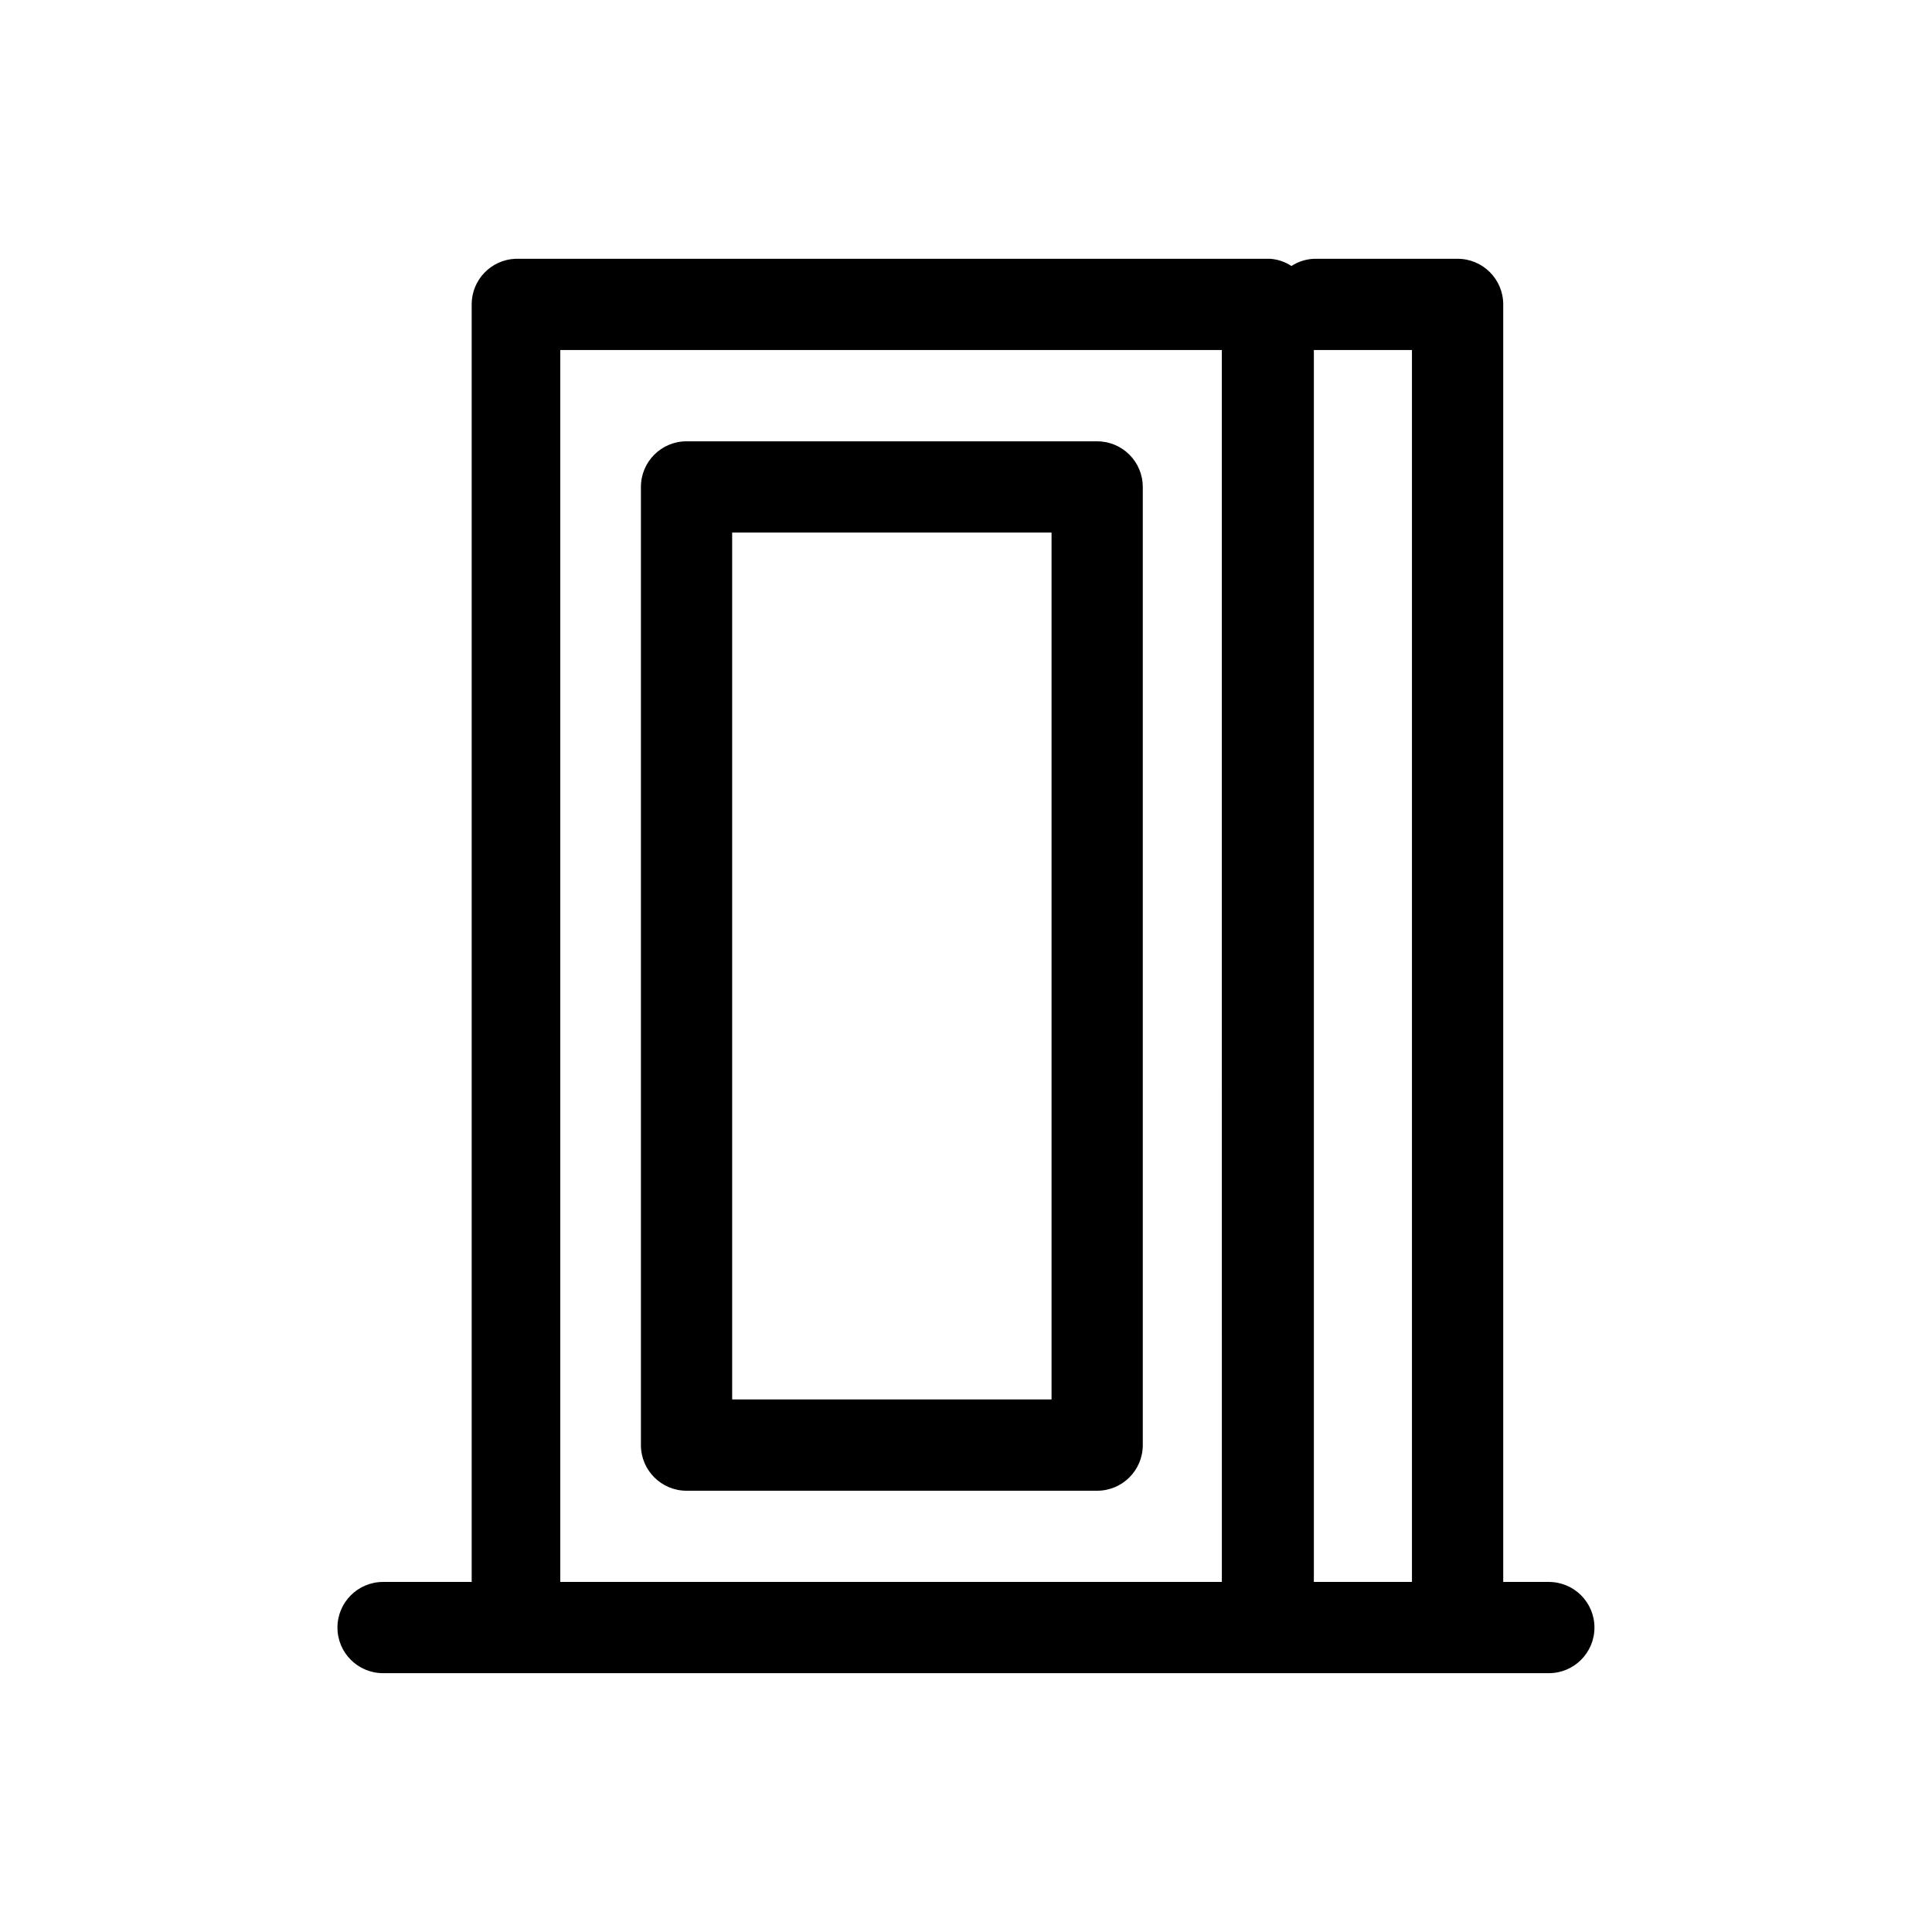
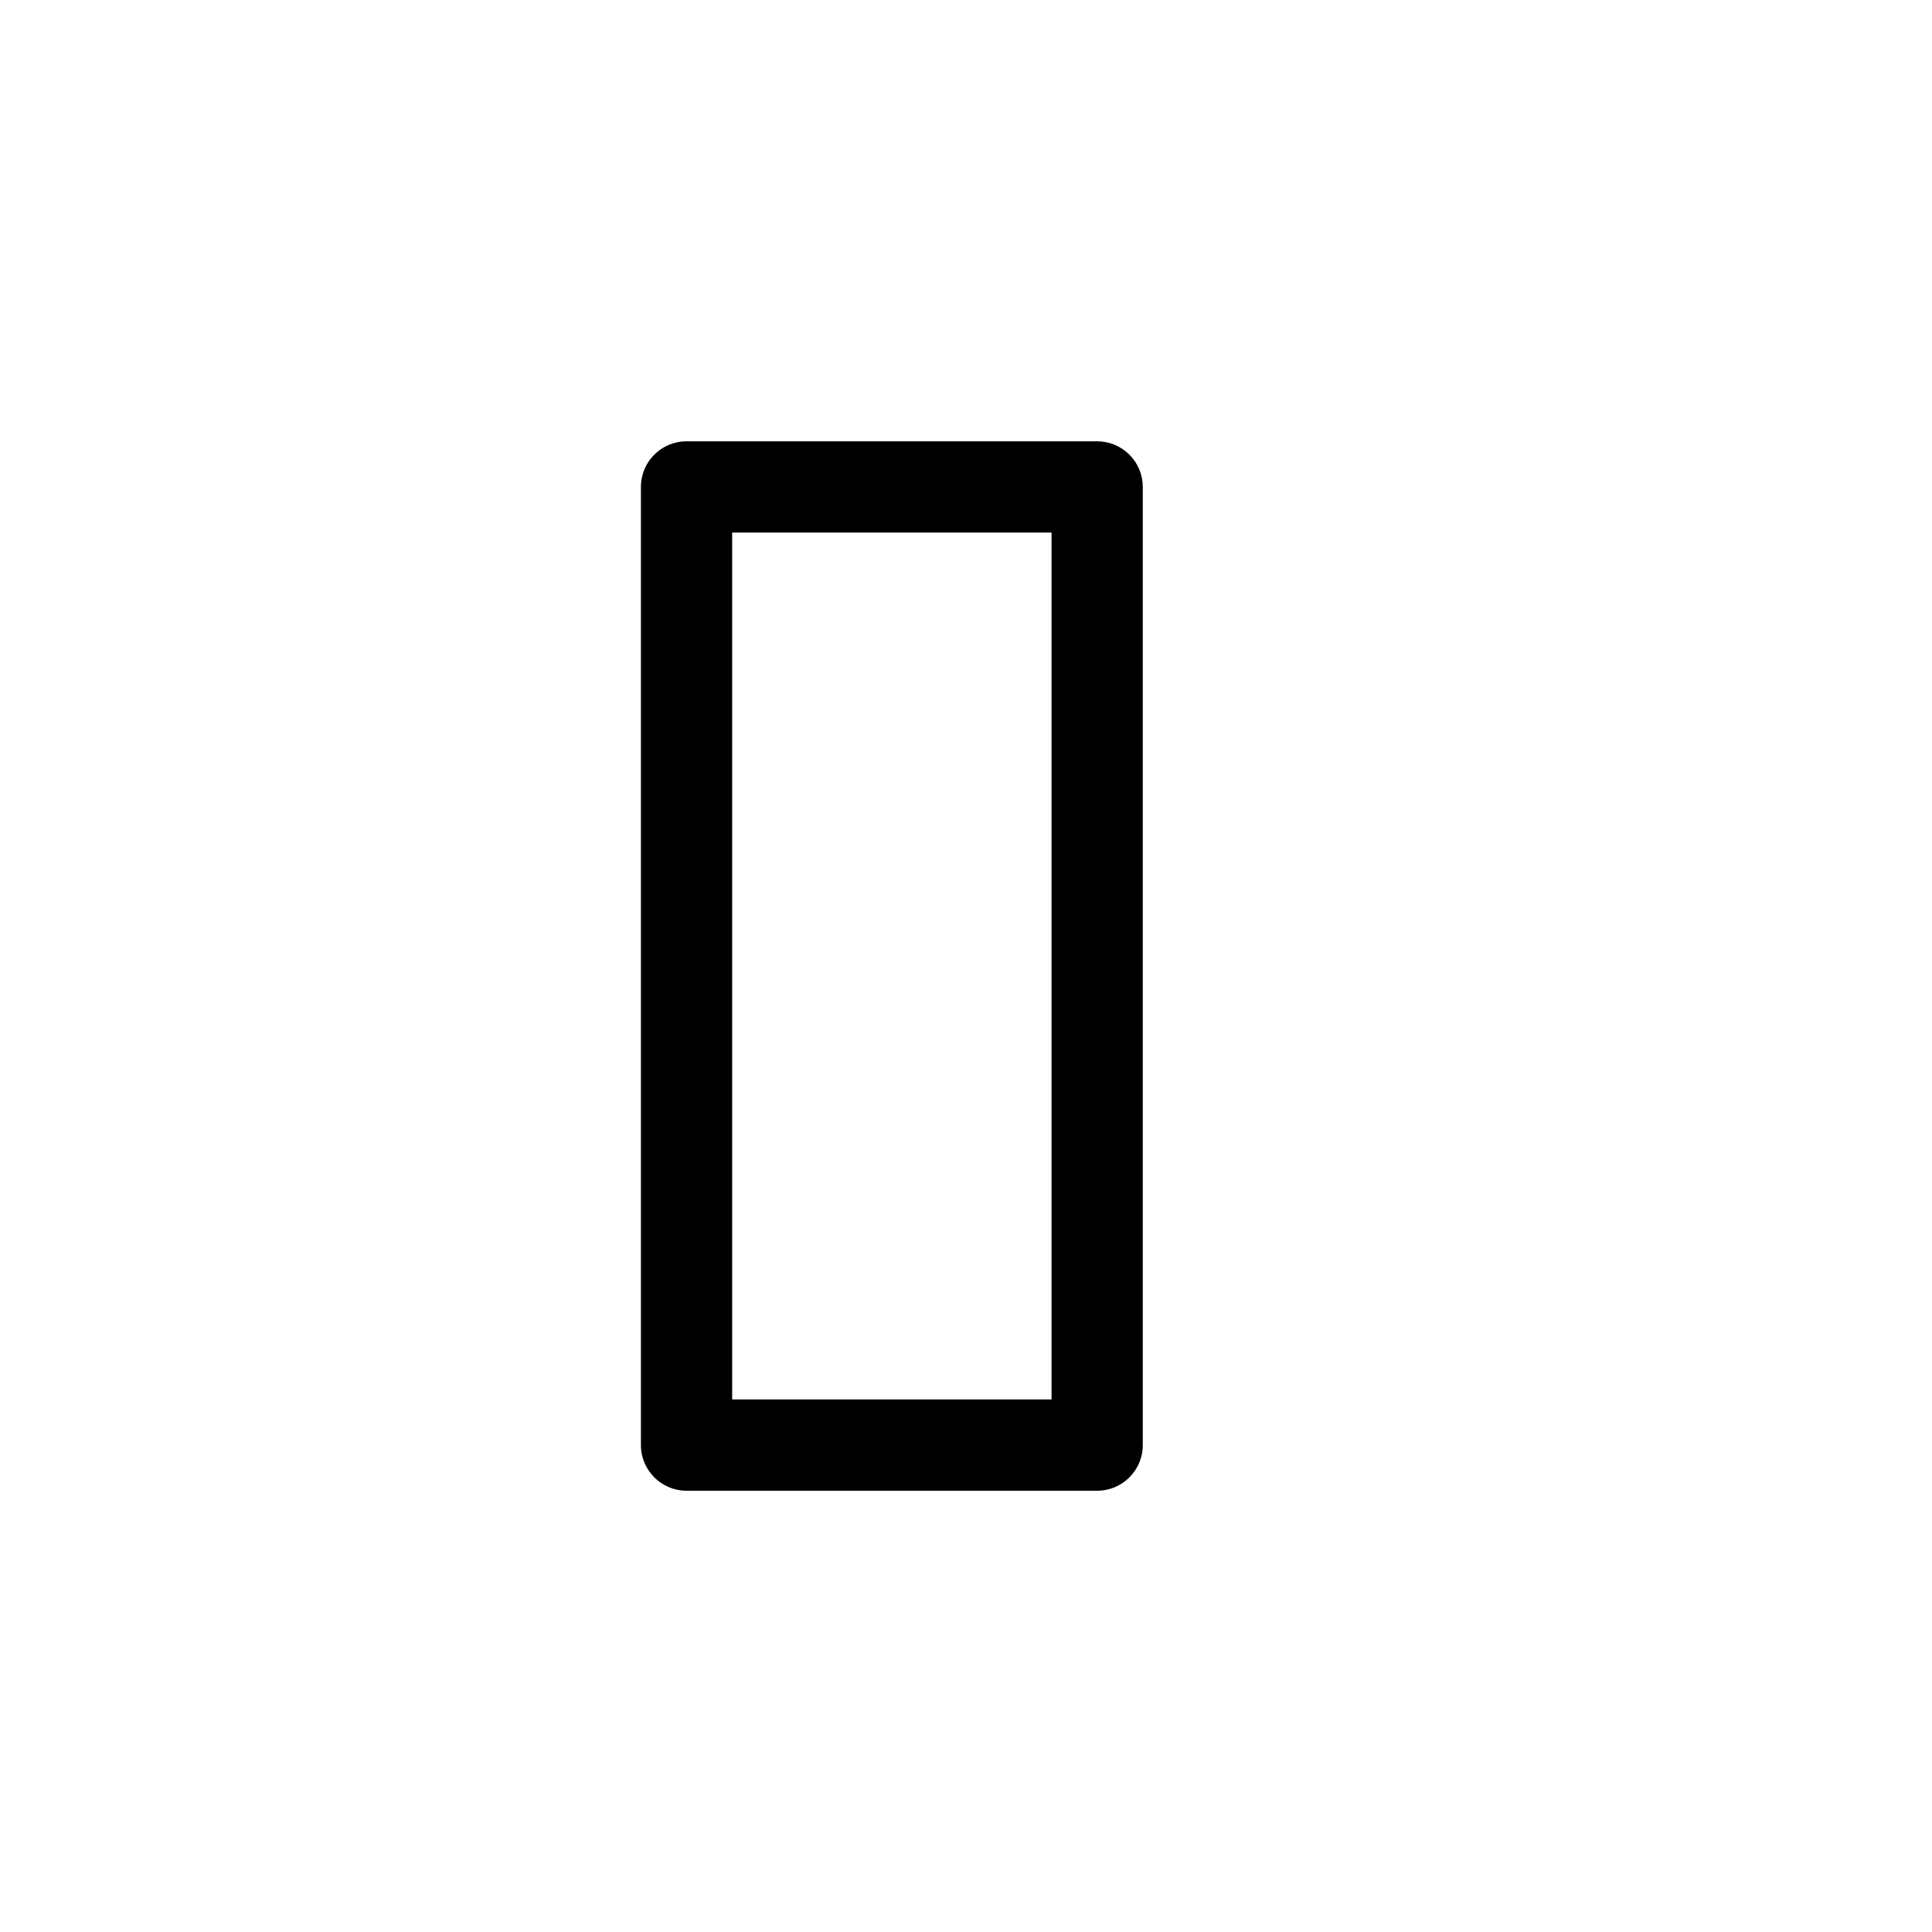
<svg xmlns="http://www.w3.org/2000/svg" fill="#000000" width="800px" height="800px" version="1.1" viewBox="144 144 512 512">
  <g>
    <path d="m434.76 260.95h-108.82c-6.676 0-12.09 5.414-12.09 12.094v253.92c0 6.68 5.414 12.094 12.09 12.094h108.82c6.676 0 12.09-5.414 12.09-12.094v-253.92c0-3.207-1.273-6.281-3.539-8.551-2.269-2.266-5.344-3.543-8.551-3.543zm-12.09 253.92h-84.641v-229.74h84.641z" />
-     <path d="m554.46 563.23h-12.09v-338.56c0-6.676-5.414-12.09-12.09-12.09h-37.887c-2.188 0.051-4.32 0.711-6.148 1.914-1.684-1.113-3.629-1.773-5.641-1.914h-200.02c-6.477 0.27-11.59 5.606-11.586 12.09v338.56h-23.477c-6.68 0-12.094 5.41-12.094 12.09 0 6.68 5.414 12.09 12.094 12.09h308.93c6.68 0 12.094-5.41 12.094-12.09 0-6.68-5.414-12.09-12.094-12.09zm-261.98 0v-326.47h175.32l0.004 326.47zm213.41 0h-13.703v-326.47h25.996v326.47z" />
  </g>
</svg>